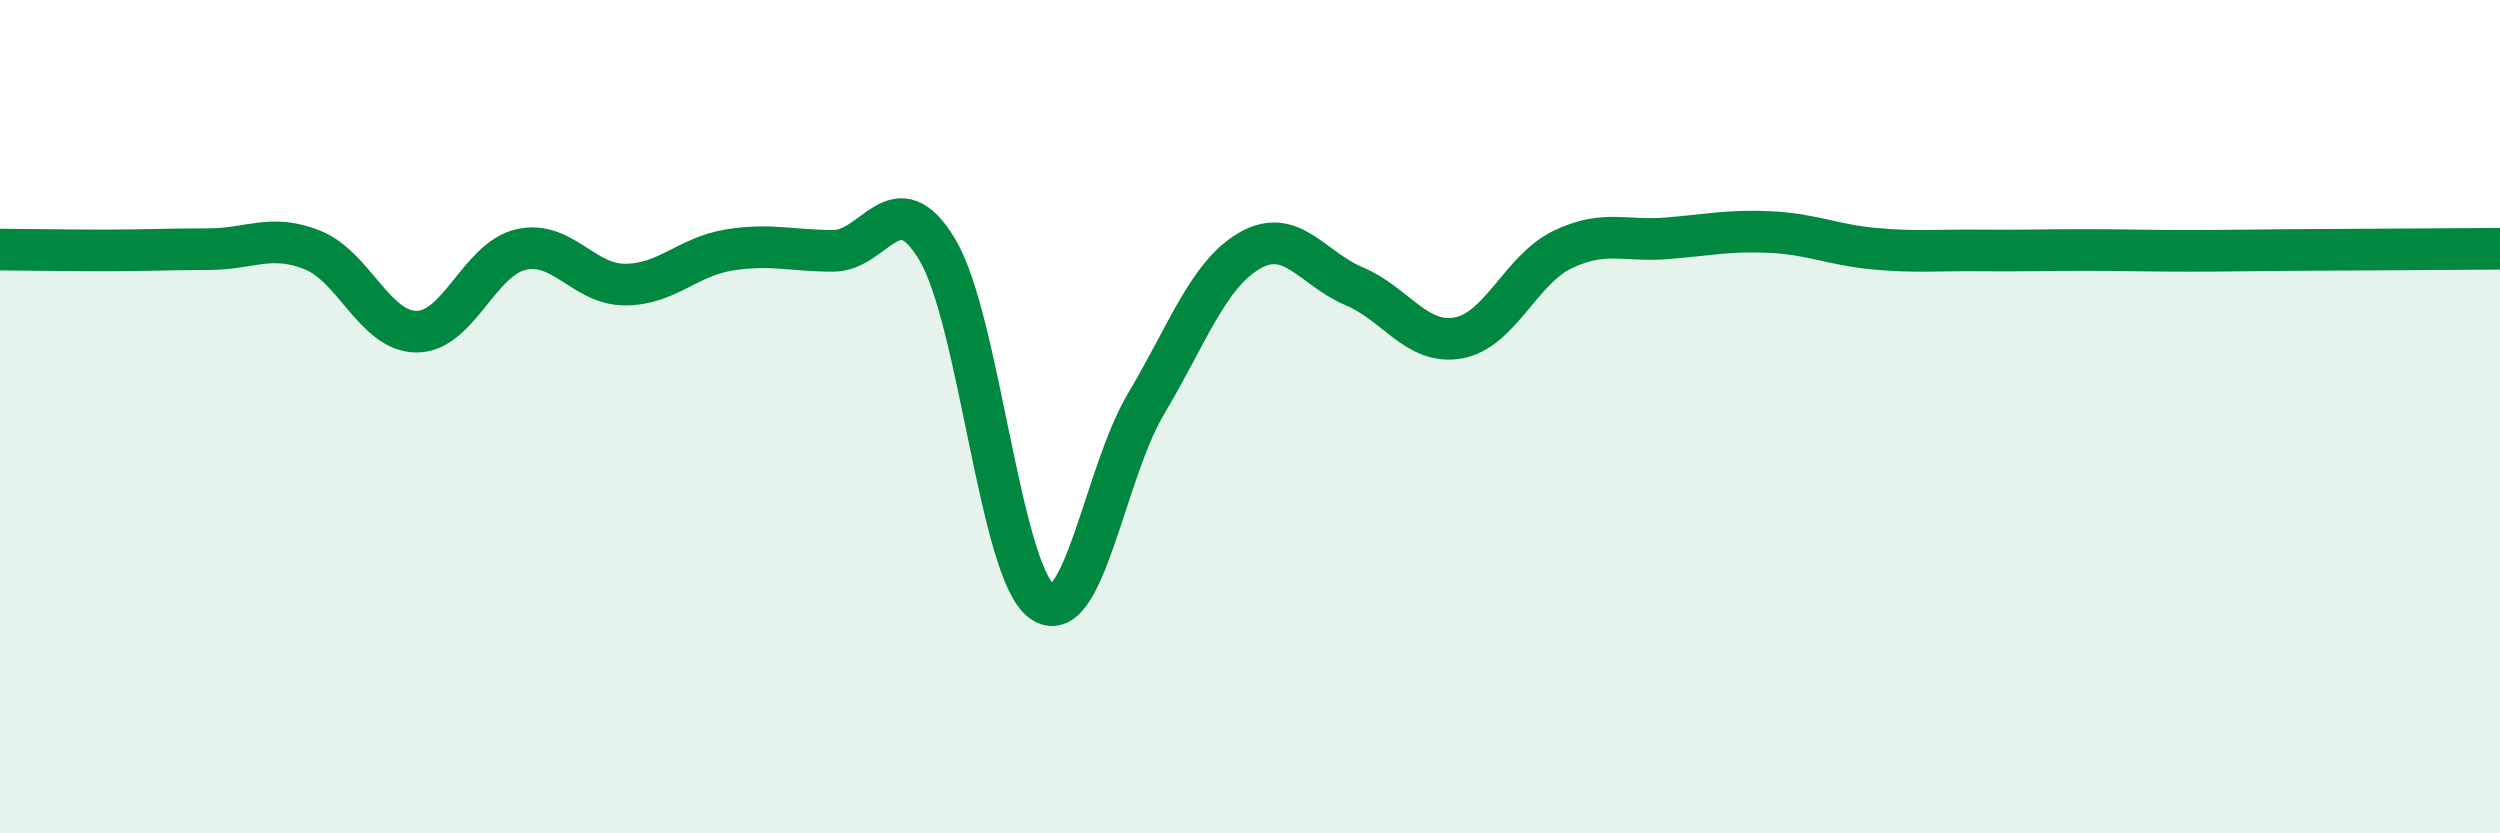
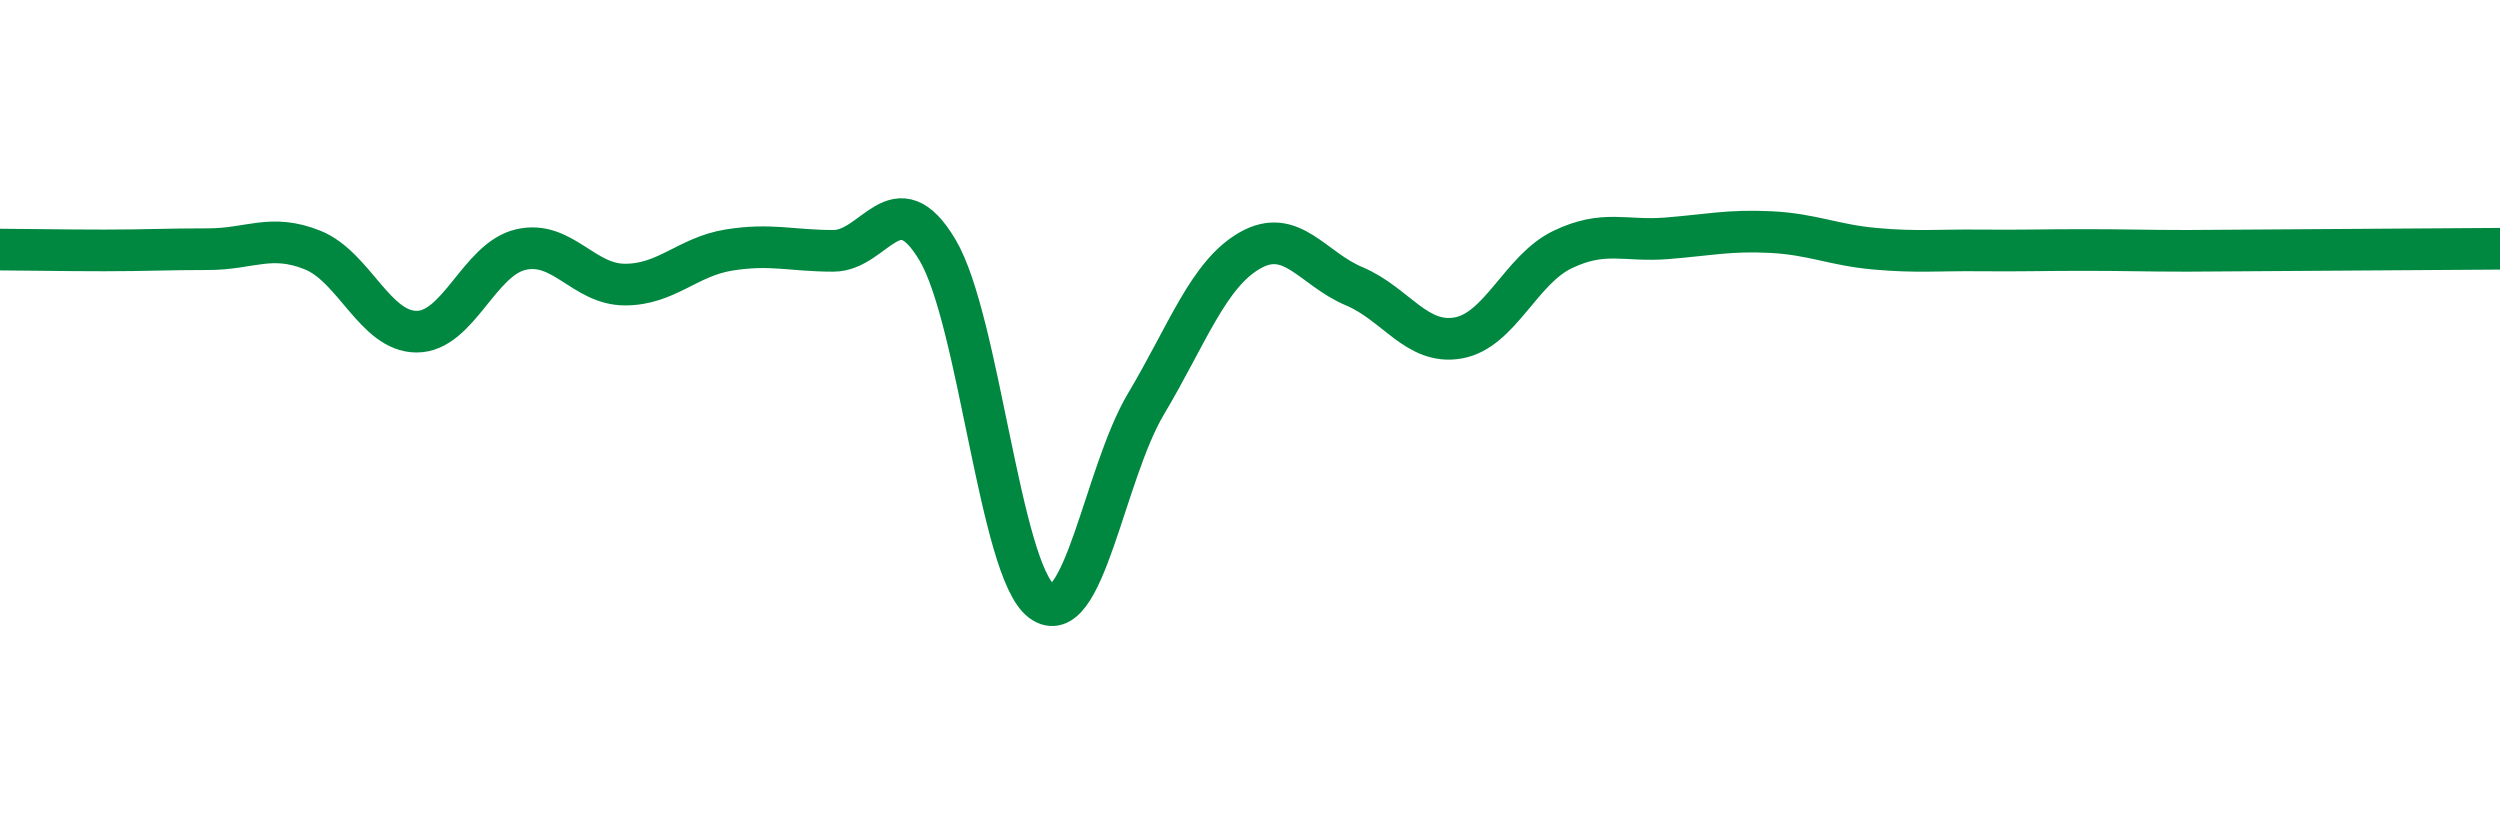
<svg xmlns="http://www.w3.org/2000/svg" width="60" height="20" viewBox="0 0 60 20">
-   <path d="M 0,5.99 C 0.5,5.99 1.5,6.01 2.5,6.01 C 3.5,6.01 4,5.98 5,5.98 C 6,5.98 6.5,5.6 7.5,6 C 8.5,6.4 9,7.96 10,7.96 C 11,7.96 11.5,6.22 12.5,5.99 C 13.5,5.76 14,6.83 15,6.83 C 16,6.83 16.5,6.16 17.5,6 C 18.5,5.84 19,6.02 20,6.02 C 21,6.02 21.5,4.32 22.5,6 C 23.5,7.68 24,13.69 25,14.43 C 26,15.17 26.5,11.38 27.5,9.7 C 28.5,8.02 29,6.58 30,6.01 C 31,5.44 31.5,6.45 32.5,6.87 C 33.5,7.29 34,8.29 35,8.11 C 36,7.93 36.5,6.47 37.5,5.99 C 38.5,5.51 39,5.8 40,5.72 C 41,5.64 41.5,5.52 42.5,5.57 C 43.5,5.62 44,5.88 45,5.97 C 46,6.06 46.5,6 47.5,6.01 C 48.5,6.02 49,6 50,6 C 51,6 51.5,6.02 52.5,6.02 C 53.5,6.02 53.5,6.01 55,6 C 56.5,5.99 59,5.98 60,5.97L60 20L0 20Z" fill="#008740" opacity="0.1" stroke-linecap="round" stroke-linejoin="round" />
-   <path d="M 0,5.99 C 0.5,5.99 1.5,6.01 2.5,6.01 C 3.5,6.01 4,5.98 5,5.98 C 6,5.98 6.5,5.6 7.5,6 C 8.5,6.4 9,7.96 10,7.96 C 11,7.96 11.5,6.22 12.5,5.99 C 13.5,5.76 14,6.83 15,6.83 C 16,6.83 16.5,6.16 17.5,6 C 18.5,5.84 19,6.02 20,6.02 C 21,6.02 21.5,4.32 22.5,6 C 23.5,7.68 24,13.69 25,14.43 C 26,15.17 26.5,11.38 27.5,9.7 C 28.5,8.02 29,6.58 30,6.01 C 31,5.44 31.5,6.45 32.5,6.87 C 33.5,7.29 34,8.29 35,8.11 C 36,7.93 36.5,6.47 37.5,5.99 C 38.5,5.51 39,5.8 40,5.72 C 41,5.64 41.5,5.52 42.5,5.57 C 43.5,5.62 44,5.88 45,5.97 C 46,6.06 46.5,6 47.5,6.01 C 48.5,6.02 49,6 50,6 C 51,6 51.5,6.02 52.5,6.02 C 53.5,6.02 53.5,6.01 55,6 C 56.5,5.99 59,5.98 60,5.97" stroke="#008740" stroke-width="1" fill="none" stroke-linecap="round" stroke-linejoin="round" />
+   <path d="M 0,5.99 C 0.5,5.99 1.5,6.01 2.5,6.01 C 3.5,6.01 4,5.98 5,5.98 C 6,5.98 6.5,5.6 7.5,6 C 8.5,6.4 9,7.96 10,7.96 C 11,7.96 11.5,6.22 12.5,5.99 C 13.5,5.76 14,6.83 15,6.83 C 16,6.83 16.5,6.16 17.5,6 C 18.5,5.84 19,6.02 20,6.02 C 21,6.02 21.5,4.32 22.5,6 C 23.5,7.68 24,13.69 25,14.43 C 26,15.17 26.5,11.38 27.5,9.7 C 28.5,8.02 29,6.58 30,6.01 C 31,5.44 31.5,6.45 32.5,6.87 C 33.5,7.29 34,8.29 35,8.11 C 36,7.93 36.5,6.47 37.5,5.99 C 38.5,5.51 39,5.8 40,5.72 C 41,5.64 41.5,5.52 42.5,5.57 C 43.5,5.62 44,5.88 45,5.97 C 46,6.06 46.5,6 47.5,6.01 C 48.5,6.02 49,6 50,6 C 51,6 51.5,6.02 52.5,6.02 C 56.5,5.99 59,5.98 60,5.97" stroke="#008740" stroke-width="1" fill="none" stroke-linecap="round" stroke-linejoin="round" />
</svg>